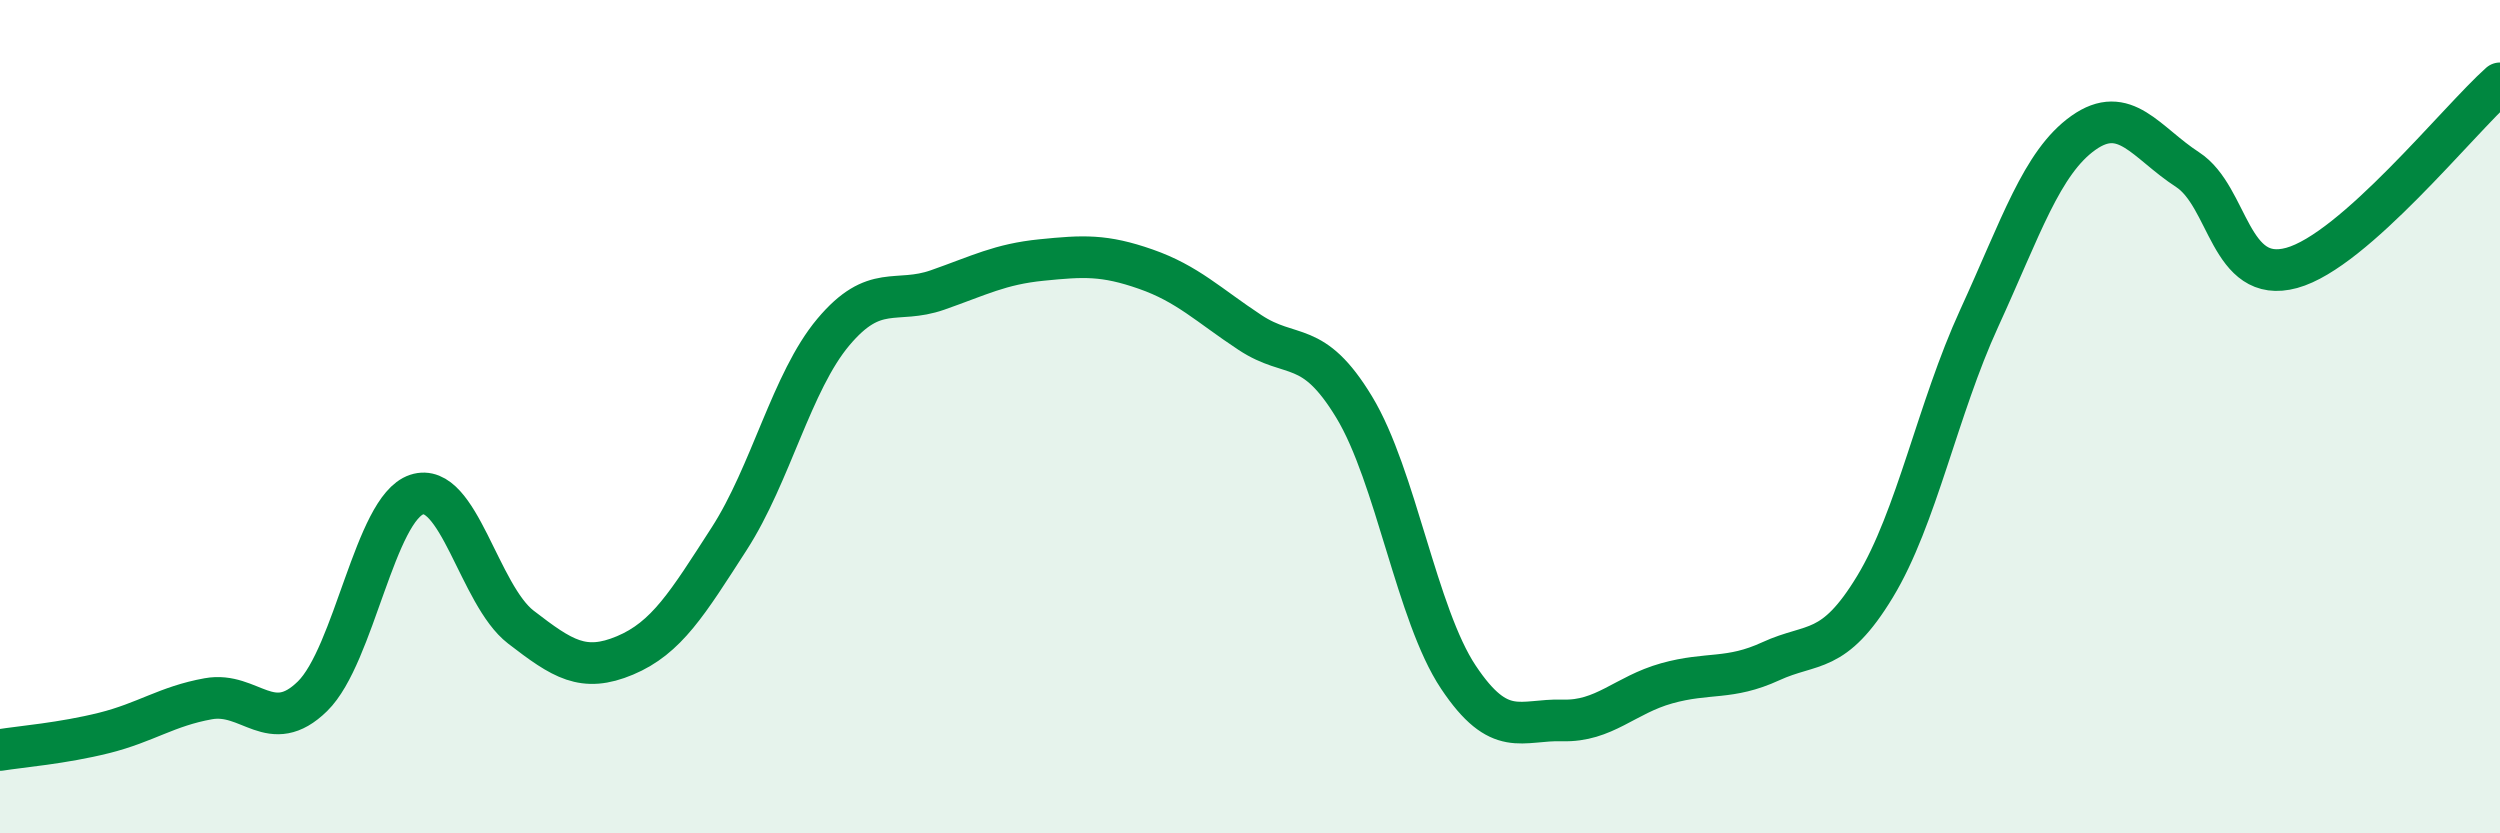
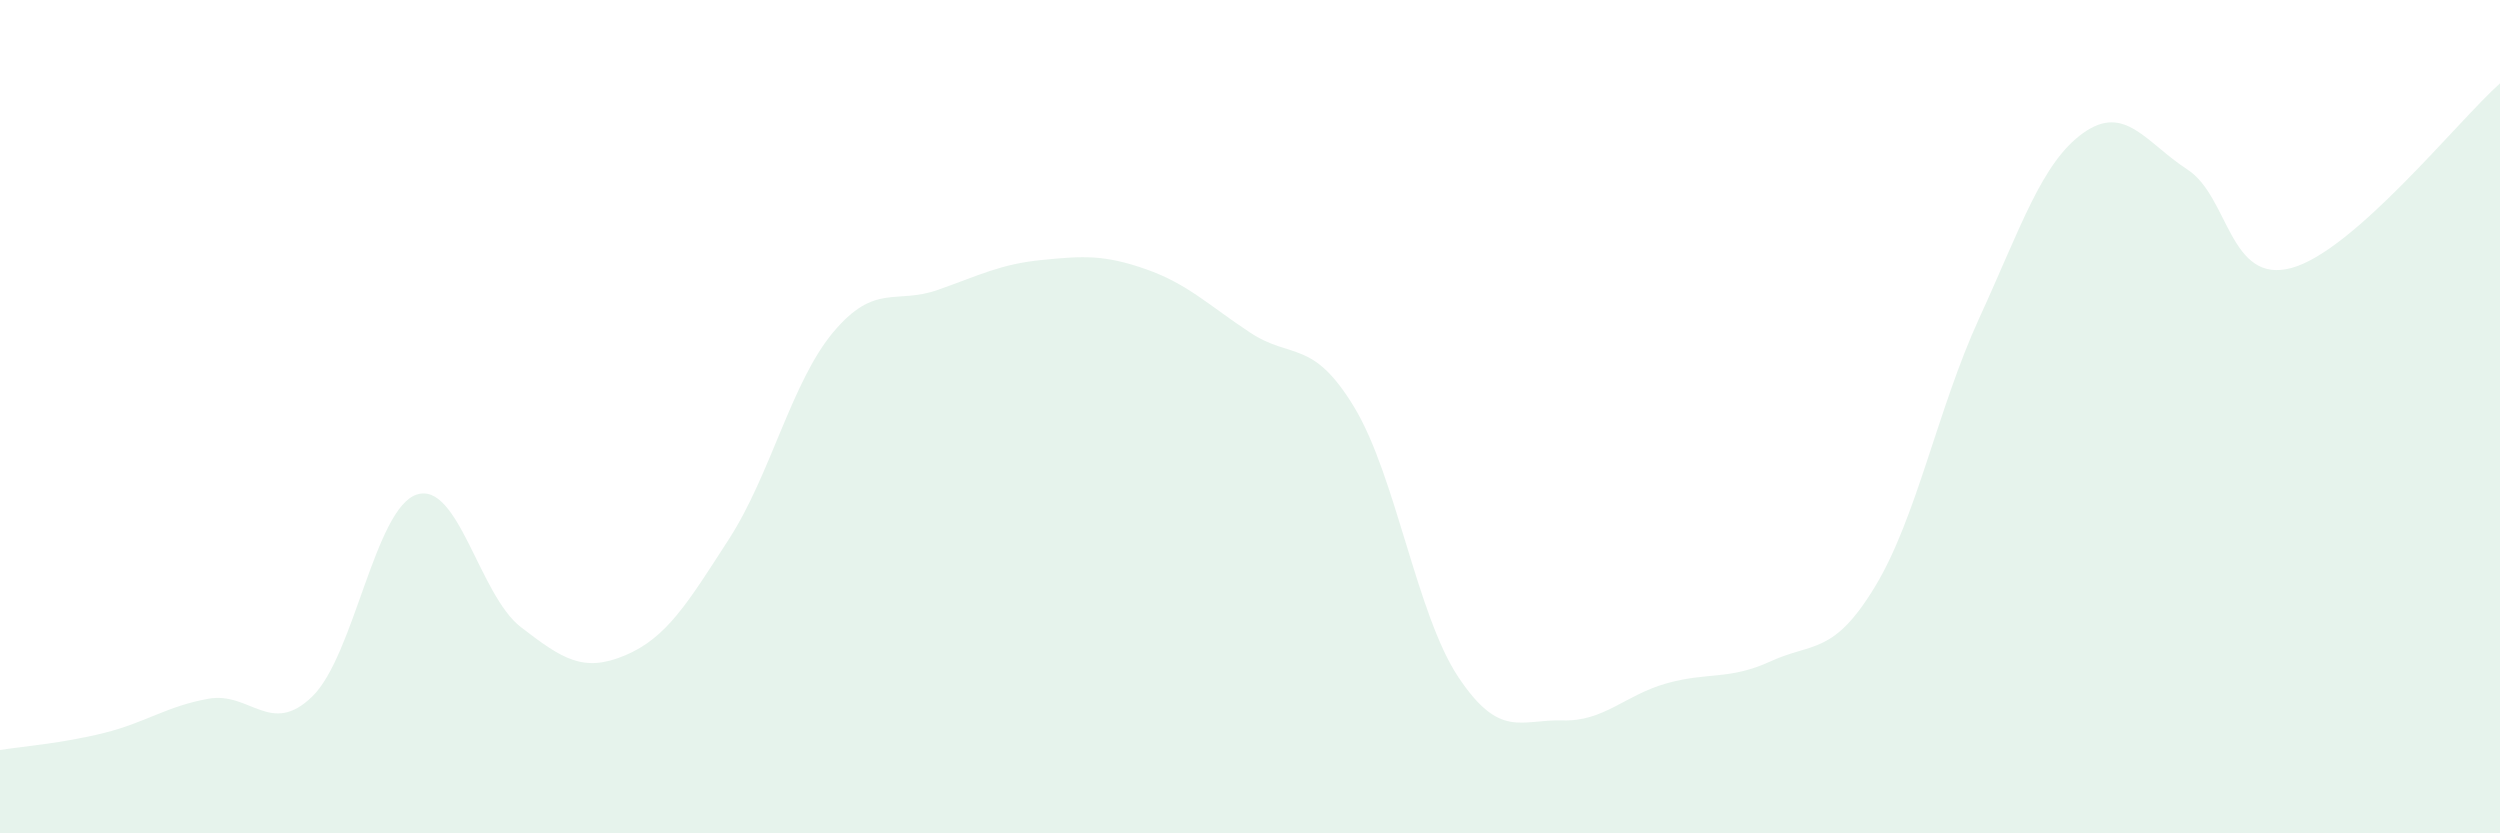
<svg xmlns="http://www.w3.org/2000/svg" width="60" height="20" viewBox="0 0 60 20">
  <path d="M 0,18 C 0.5,17.92 1.5,17.84 2.5,17.59 C 3.5,17.34 4,16.95 5,16.77 C 6,16.59 6.5,17.69 7.5,16.71 C 8.5,15.73 9,12.2 10,11.87 C 11,11.54 11.5,14.28 12.5,15.05 C 13.5,15.82 14,16.15 15,15.73 C 16,15.31 16.5,14.48 17.5,12.93 C 18.5,11.38 19,9.16 20,7.97 C 21,6.78 21.5,7.31 22.5,6.96 C 23.5,6.61 24,6.34 25,6.24 C 26,6.14 26.5,6.11 27.5,6.46 C 28.5,6.81 29,7.32 30,7.98 C 31,8.64 31.5,8.12 32.5,9.77 C 33.5,11.42 34,14.75 35,16.25 C 36,17.75 36.5,17.26 37.5,17.29 C 38.5,17.32 39,16.68 40,16.4 C 41,16.12 41.5,16.33 42.5,15.87 C 43.5,15.41 44,15.73 45,14.08 C 46,12.43 46.5,9.82 47.5,7.64 C 48.5,5.46 49,3.9 50,3.19 C 51,2.48 51.5,3.42 52.5,4.07 C 53.5,4.72 53.5,6.84 55,6.43 C 56.5,6.02 59,2.89 60,2L60 20L0 20Z" fill="#008740" opacity="0.1" stroke-linecap="round" stroke-linejoin="round" />
-   <path d="M 0,18 C 0.5,17.92 1.5,17.84 2.5,17.59 C 3.5,17.34 4,16.95 5,16.77 C 6,16.59 6.5,17.69 7.5,16.71 C 8.5,15.73 9,12.2 10,11.87 C 11,11.54 11.5,14.28 12.5,15.05 C 13.5,15.82 14,16.15 15,15.73 C 16,15.31 16.5,14.48 17.5,12.93 C 18.5,11.38 19,9.16 20,7.97 C 21,6.78 21.5,7.31 22.5,6.96 C 23.5,6.61 24,6.34 25,6.24 C 26,6.14 26.5,6.11 27.5,6.46 C 28.5,6.81 29,7.32 30,7.98 C 31,8.64 31.5,8.12 32.5,9.77 C 33.5,11.42 34,14.75 35,16.25 C 36,17.75 36.5,17.26 37.5,17.29 C 38.5,17.32 39,16.68 40,16.4 C 41,16.12 41.5,16.33 42.5,15.87 C 43.5,15.41 44,15.73 45,14.08 C 46,12.43 46.5,9.82 47.5,7.64 C 48.5,5.46 49,3.9 50,3.19 C 51,2.48 51.5,3.42 52.5,4.07 C 53.5,4.72 53.5,6.84 55,6.43 C 56.5,6.02 59,2.89 60,2" stroke="#008740" stroke-width="1" fill="none" stroke-linecap="round" stroke-linejoin="round" />
</svg>